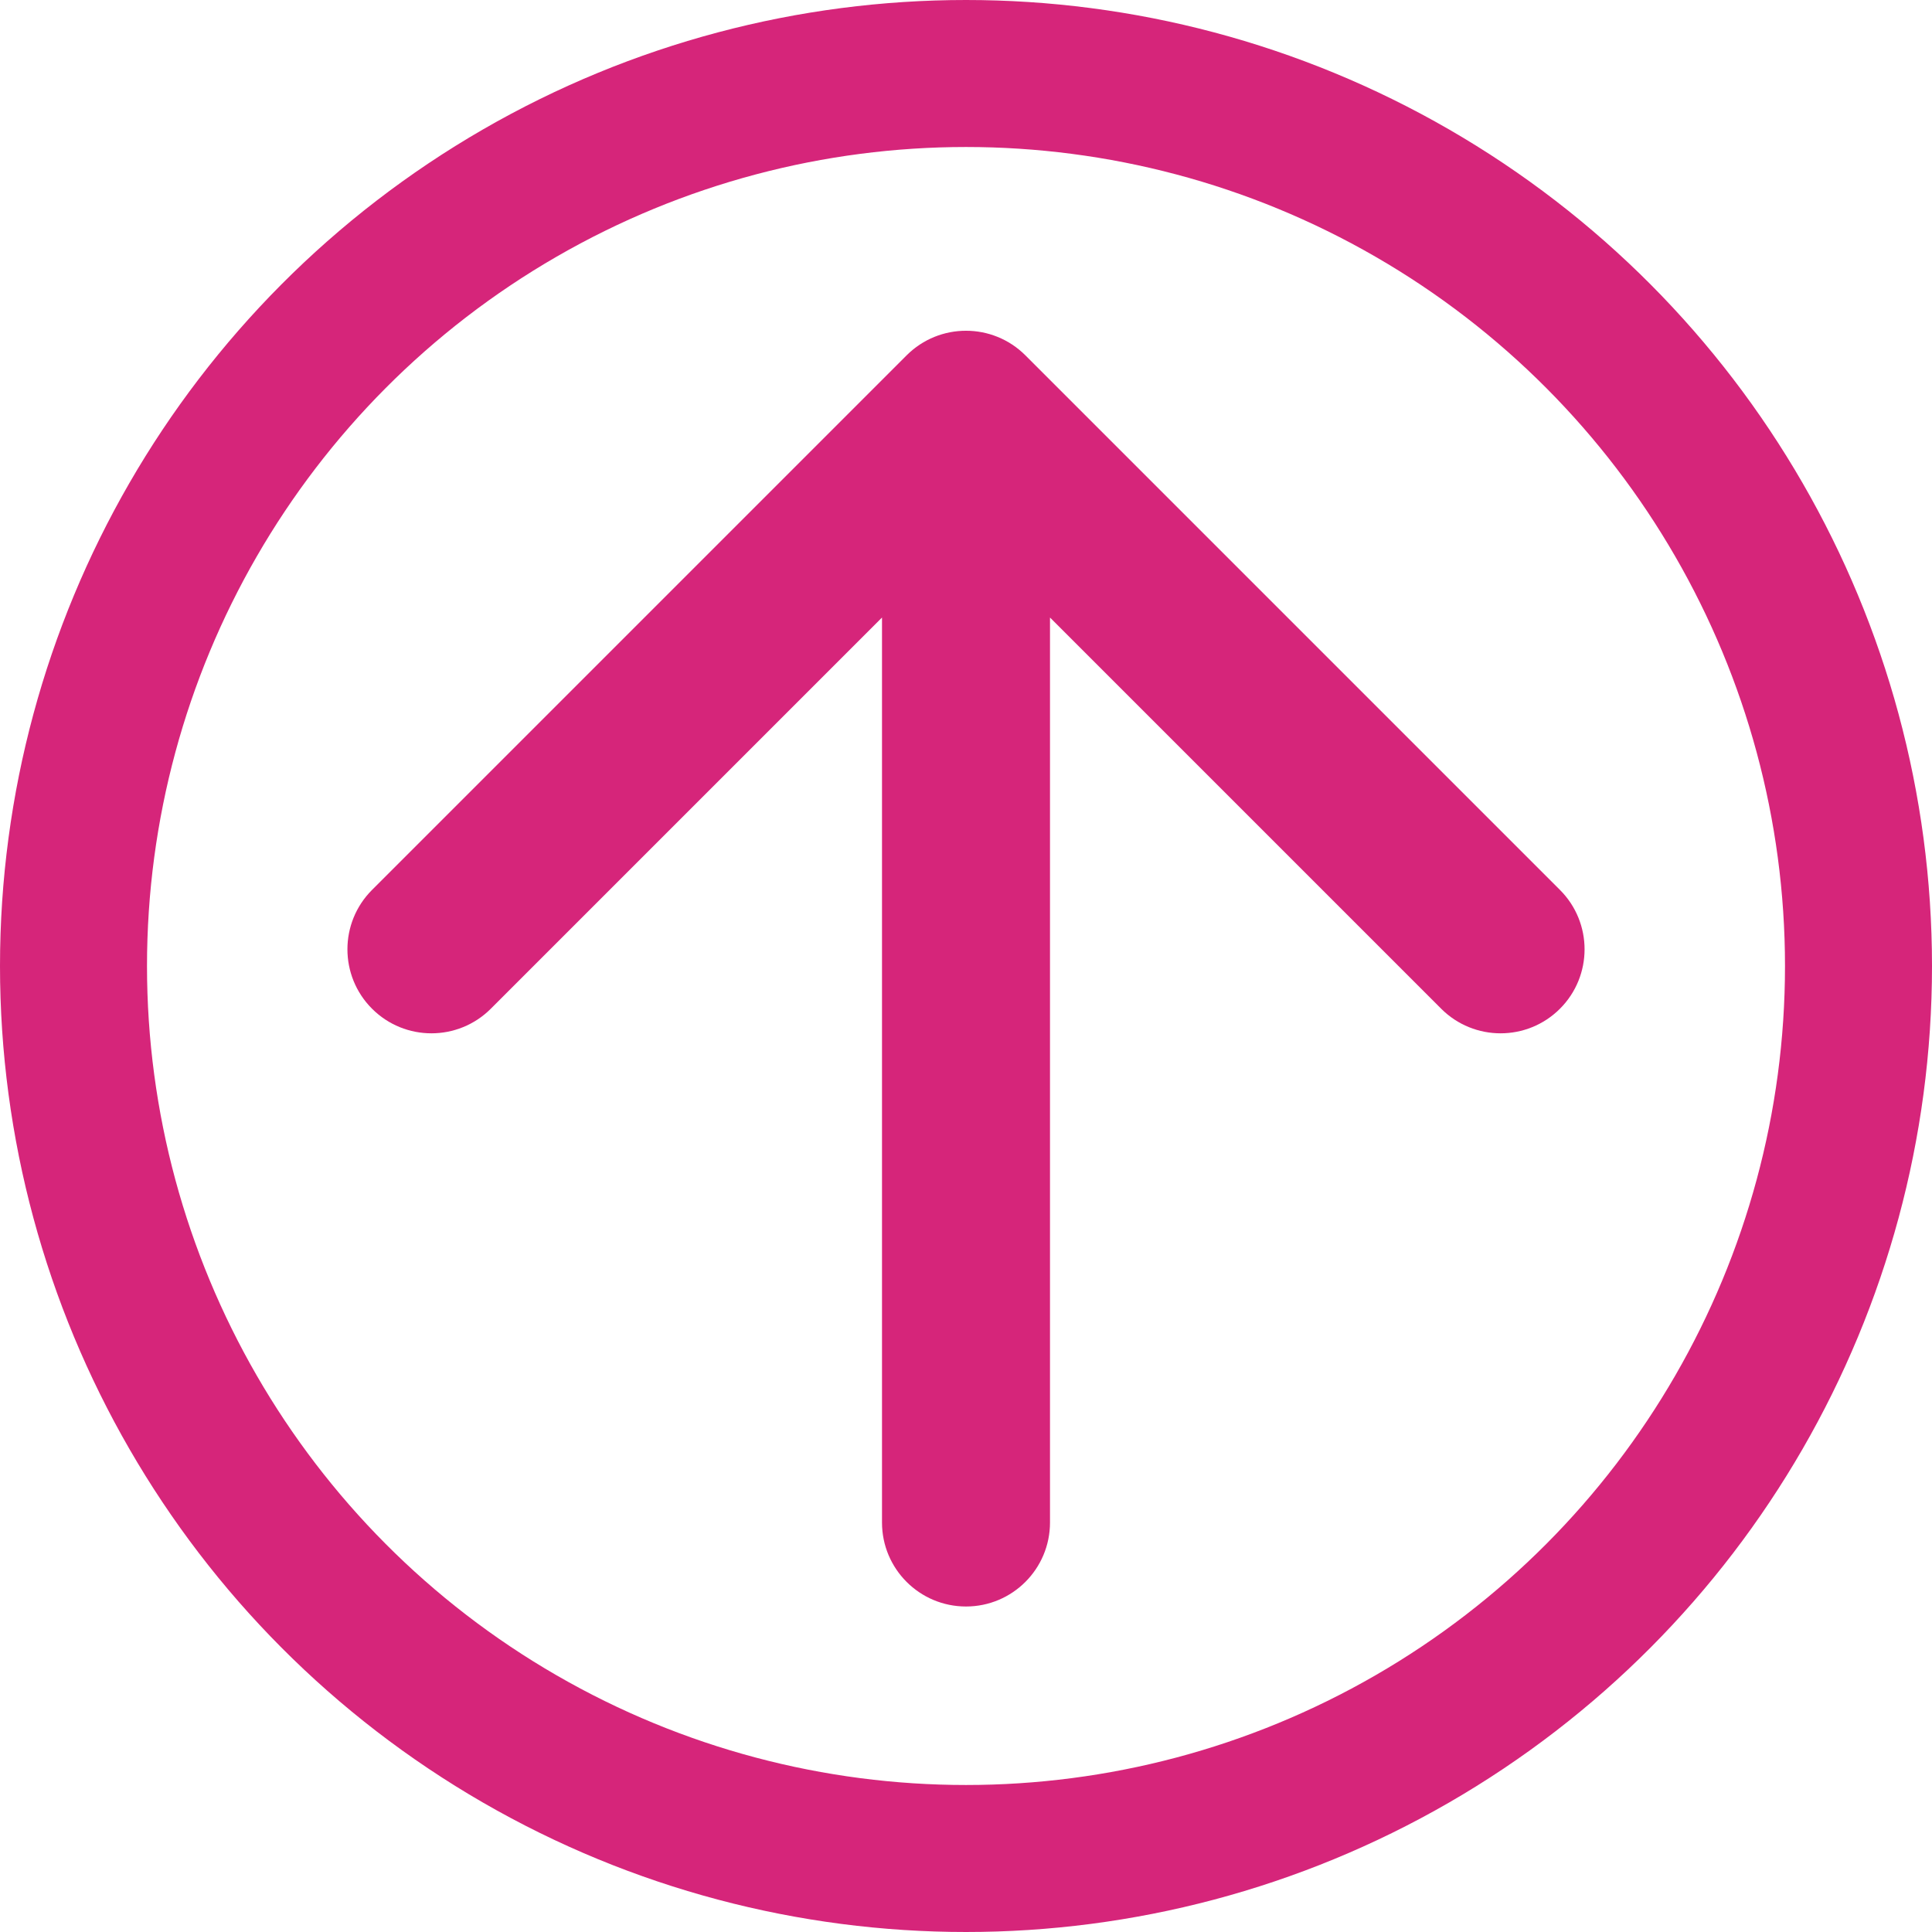
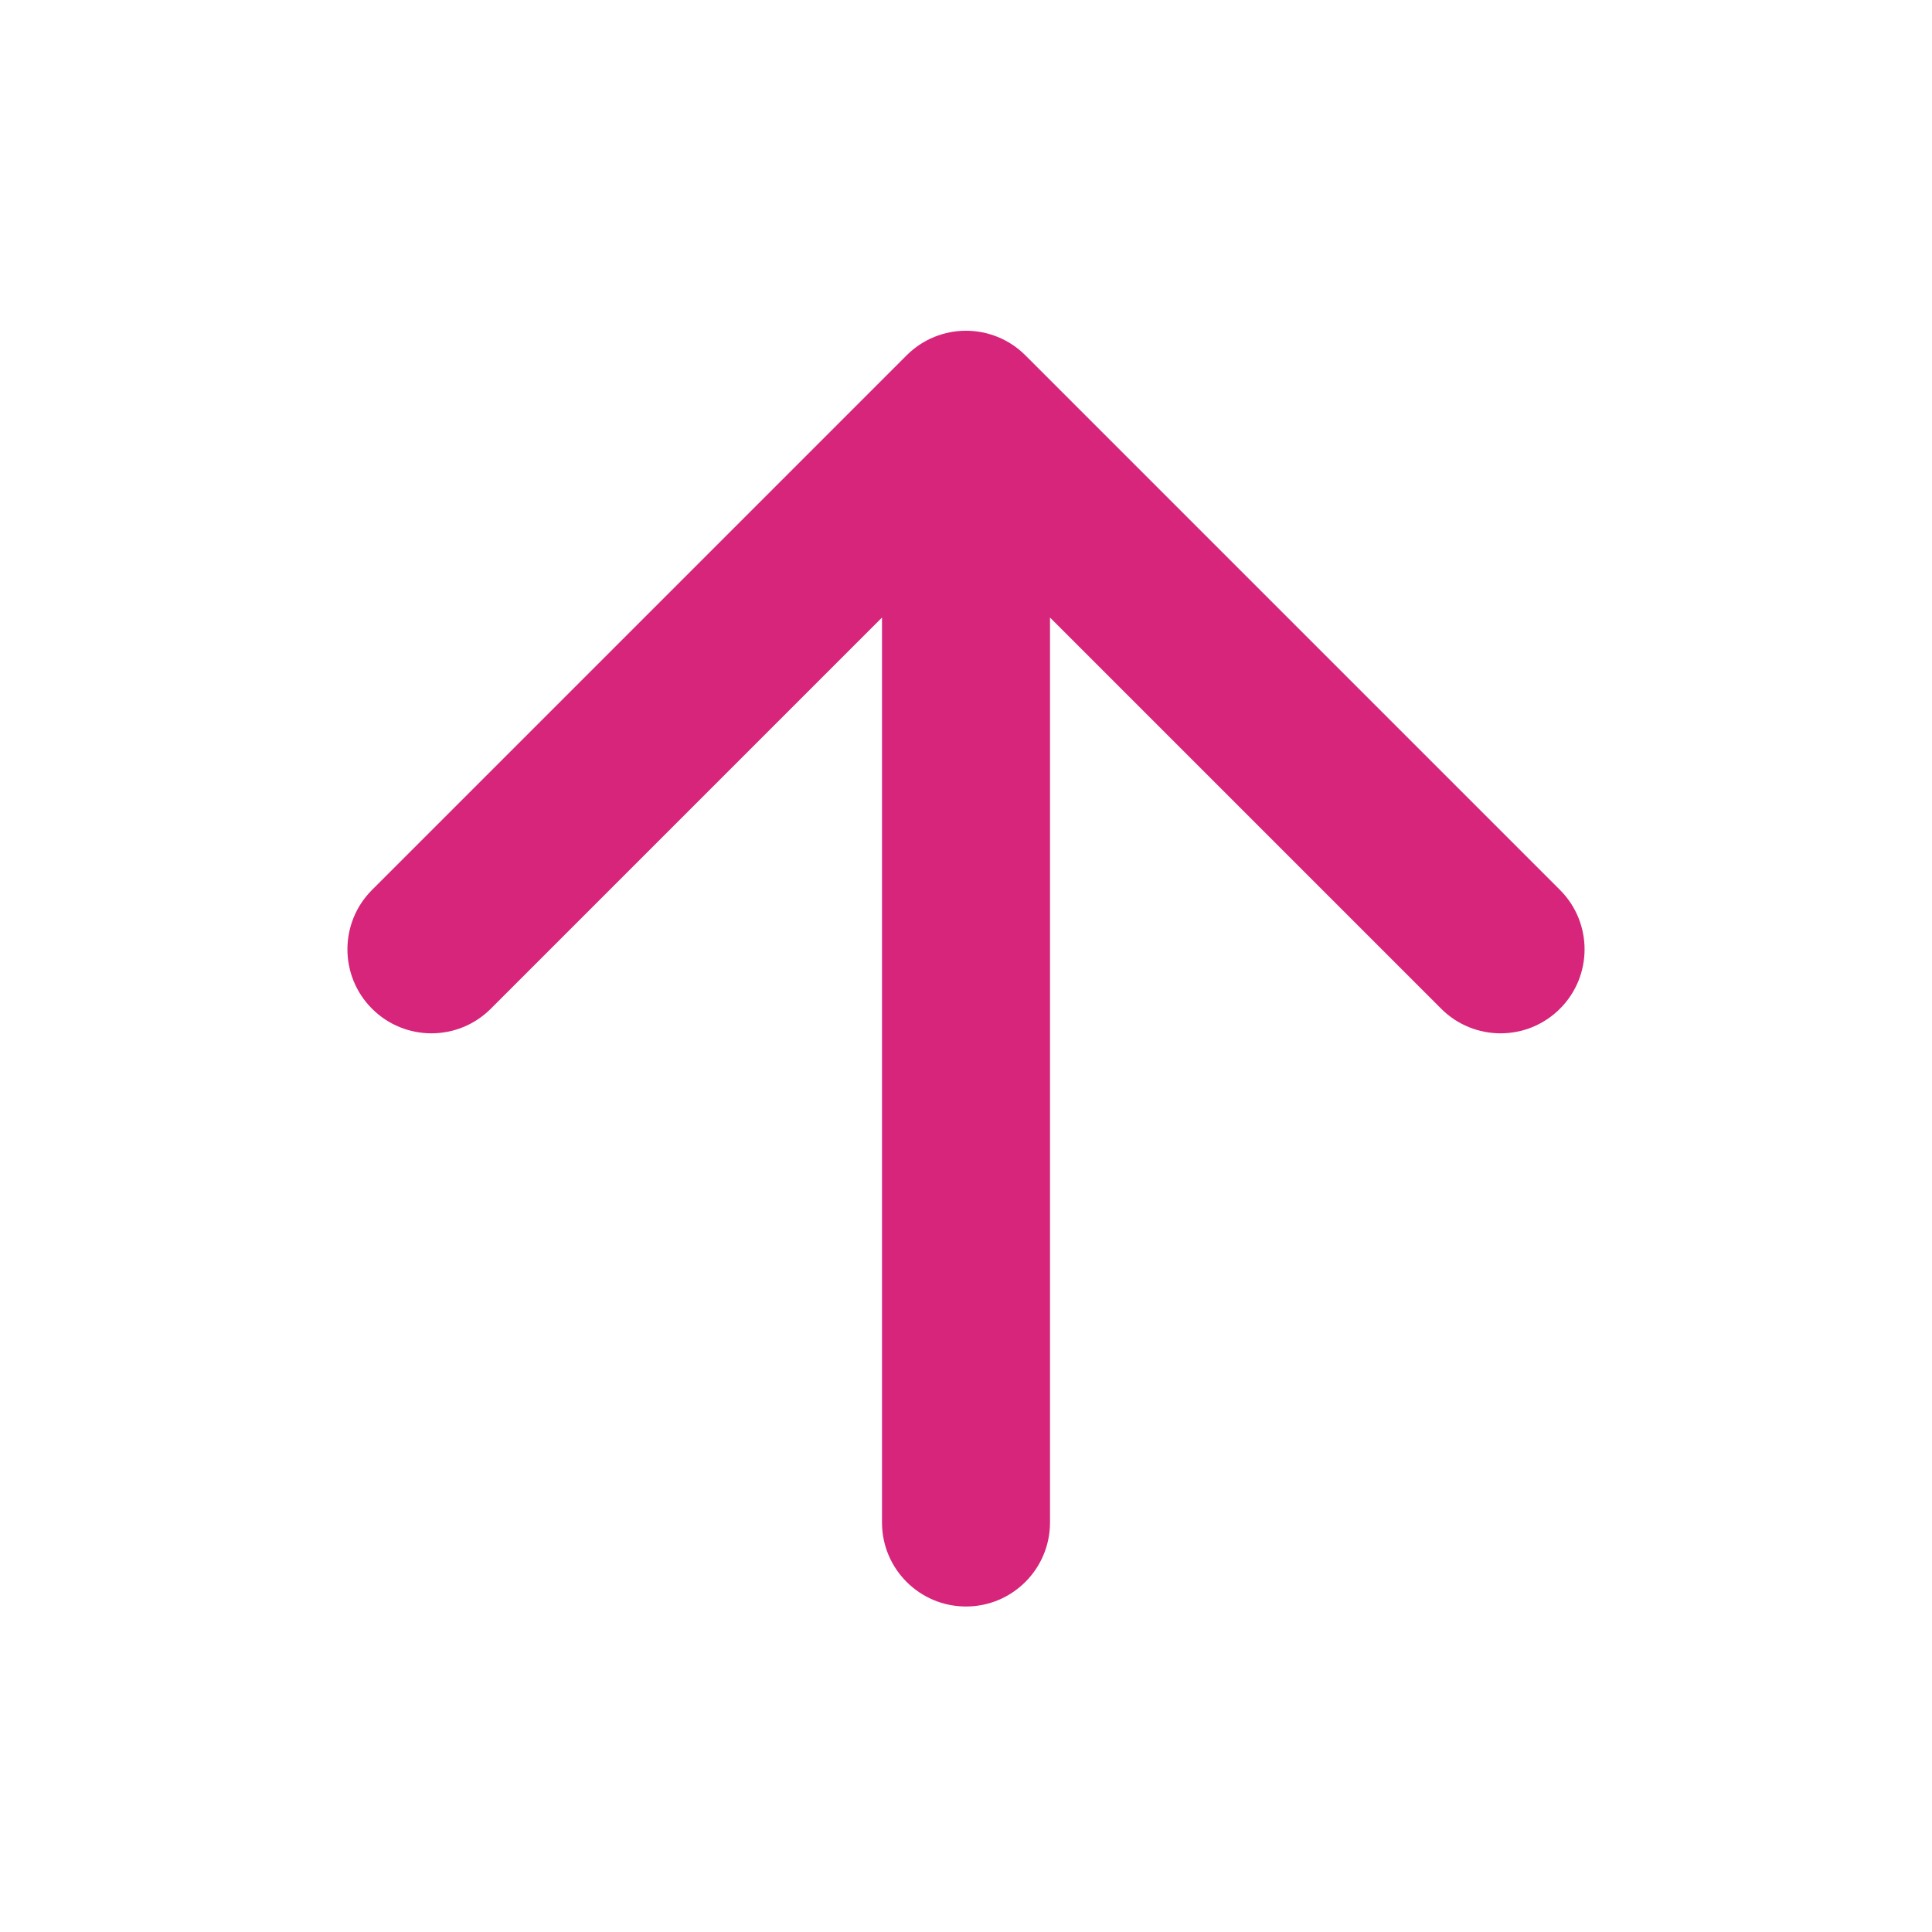
<svg xmlns="http://www.w3.org/2000/svg" width="368" height="368" viewBox="0 0 368 368" fill="none">
-   <circle cx="184" cy="184" r="170" stroke="#D6257A" stroke-width="28" />
  <path d="M168 290C168 298.837 175.163 306 184 306C192.837 306 200 298.837 200 290H168ZM195.314 67.686C189.065 61.438 178.935 61.438 172.686 67.686L70.863 169.51C64.615 175.758 64.615 185.889 70.863 192.137C77.111 198.385 87.242 198.385 93.49 192.137L184 101.627L274.51 192.137C280.758 198.385 290.889 198.385 297.137 192.137C303.385 185.889 303.385 175.758 297.137 169.51L195.314 67.686ZM200 290V79H168V290H200Z" fill="#D6257A" />
</svg>